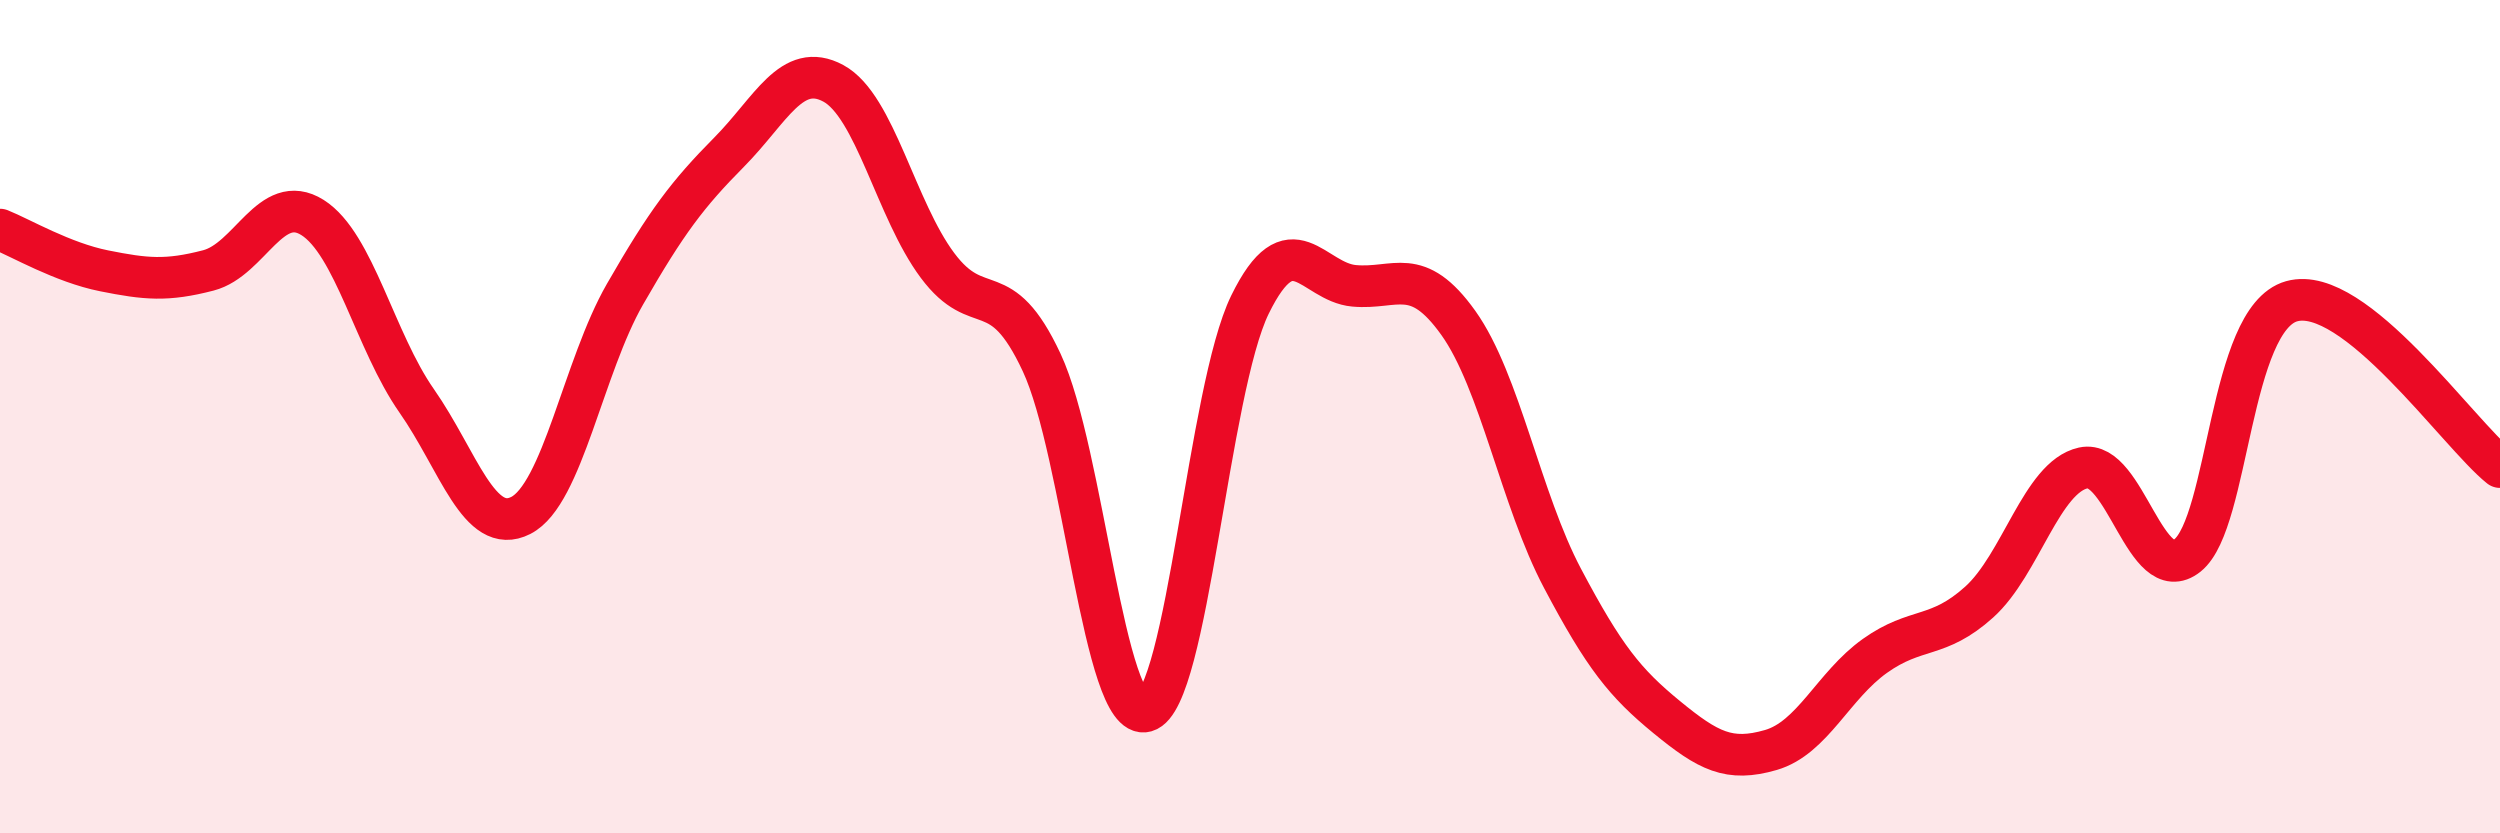
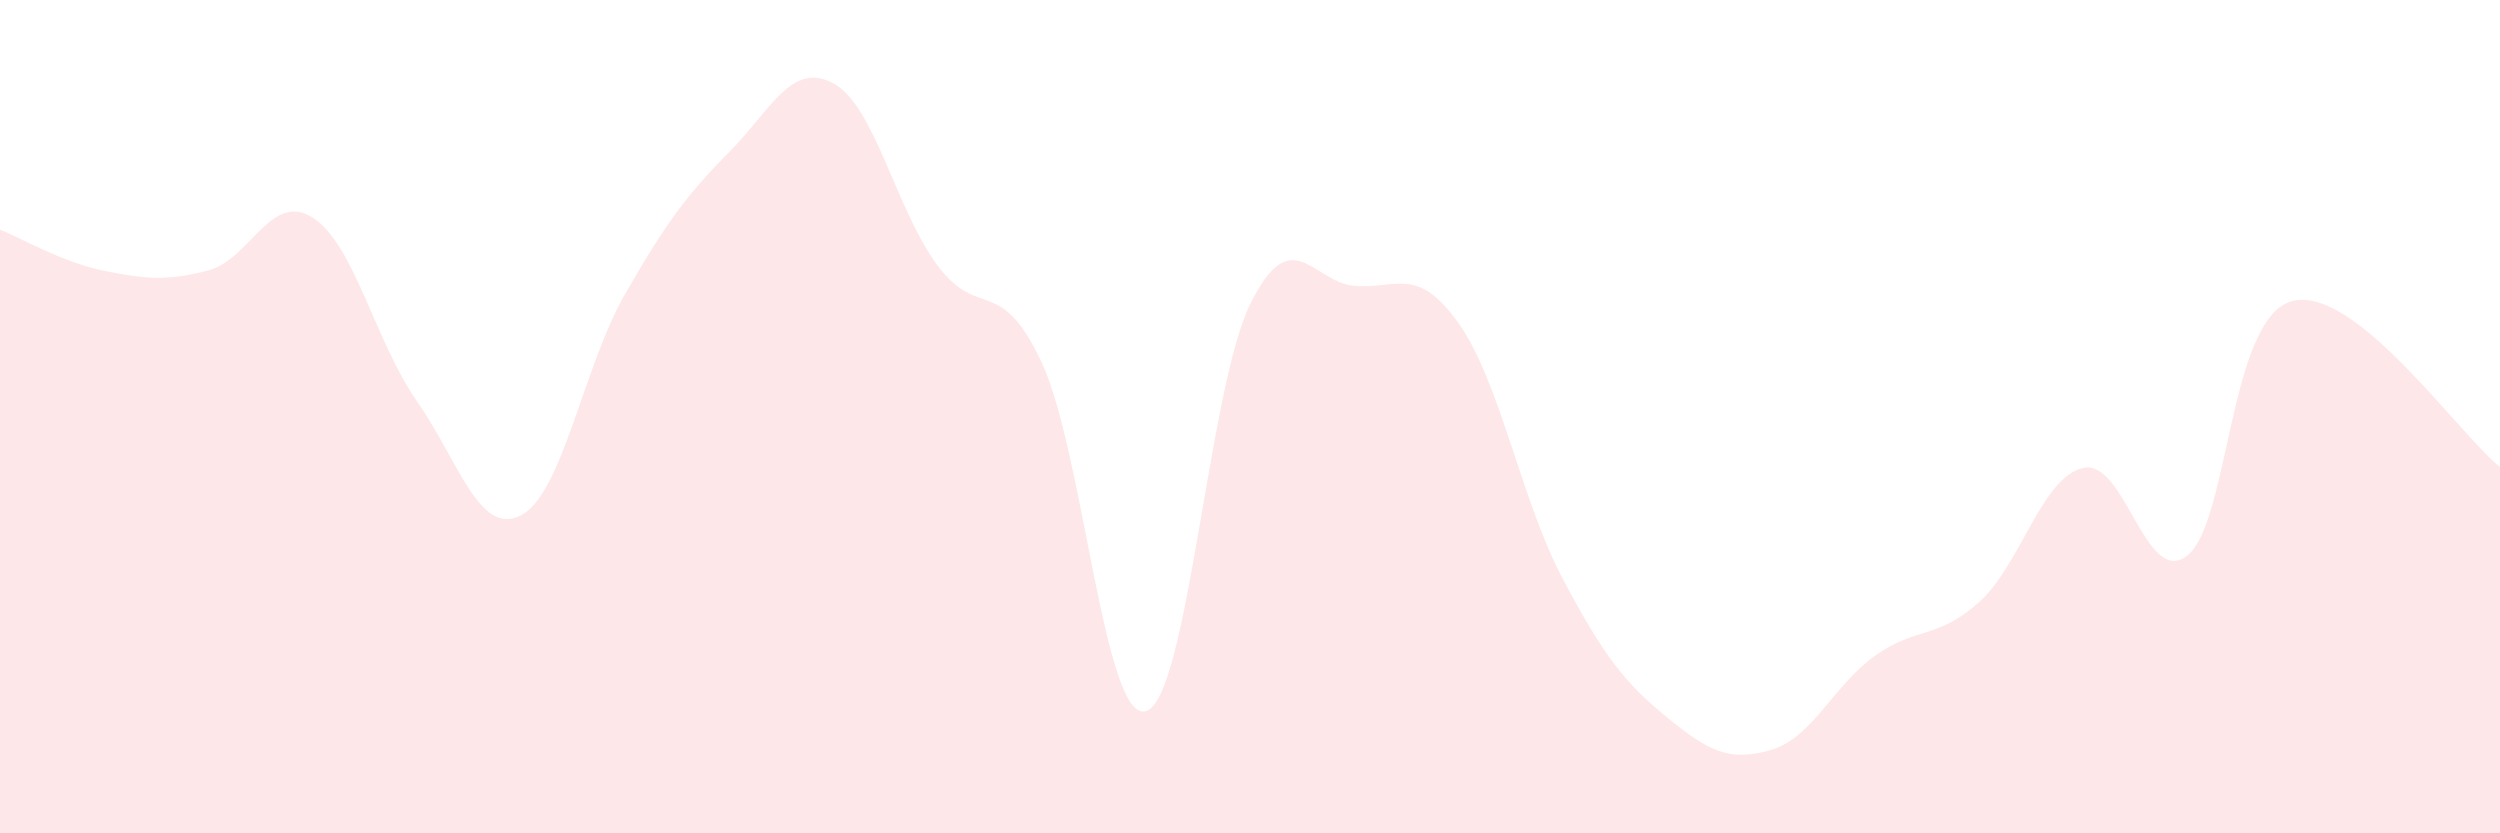
<svg xmlns="http://www.w3.org/2000/svg" width="60" height="20" viewBox="0 0 60 20">
  <path d="M 0,5.51 C 0.5,5.71 1.5,6.3 2.5,6.5 C 3.5,6.7 4,6.75 5,6.49 C 6,6.23 6.5,4.59 7.5,5.22 C 8.5,5.85 9,8.19 10,9.62 C 11,11.05 11.5,12.88 12.5,12.37 C 13.5,11.86 14,8.8 15,7.06 C 16,5.32 16.5,4.66 17.5,3.65 C 18.5,2.64 19,1.46 20,2 C 21,2.54 21.5,5.03 22.5,6.37 C 23.5,7.71 24,6.56 25,8.7 C 26,10.84 26.5,17.35 27.5,17.07 C 28.5,16.79 29,9.35 30,7.31 C 31,5.27 31.5,6.77 32.5,6.86 C 33.5,6.95 34,6.35 35,7.75 C 36,9.15 36.5,11.99 37.5,13.88 C 38.5,15.77 39,16.39 40,17.21 C 41,18.03 41.5,18.29 42.5,18 C 43.5,17.71 44,16.45 45,15.74 C 46,15.03 46.5,15.35 47.5,14.45 C 48.5,13.55 49,11.45 50,11.23 C 51,11.01 51.5,14.13 52.5,13.33 C 53.5,12.53 53.5,7.65 55,7.23 C 56.5,6.81 59,10.41 60,11.21L60 20L0 20Z" fill="#EB0A25" opacity="0.1" stroke-linecap="round" stroke-linejoin="round" />
-   <path d="M 0,5.51 C 0.5,5.71 1.5,6.3 2.5,6.5 C 3.5,6.7 4,6.75 5,6.49 C 6,6.23 6.5,4.59 7.5,5.22 C 8.5,5.85 9,8.19 10,9.62 C 11,11.05 11.5,12.88 12.5,12.37 C 13.5,11.86 14,8.8 15,7.06 C 16,5.32 16.5,4.66 17.5,3.65 C 18.5,2.64 19,1.46 20,2 C 21,2.54 21.5,5.03 22.5,6.37 C 23.5,7.71 24,6.56 25,8.7 C 26,10.84 26.5,17.35 27.5,17.07 C 28.5,16.79 29,9.35 30,7.31 C 31,5.27 31.5,6.77 32.5,6.86 C 33.5,6.95 34,6.35 35,7.75 C 36,9.15 36.5,11.99 37.5,13.88 C 38.5,15.77 39,16.39 40,17.21 C 41,18.03 41.5,18.29 42.5,18 C 43.5,17.71 44,16.45 45,15.74 C 46,15.03 46.5,15.35 47.5,14.45 C 48.5,13.55 49,11.45 50,11.23 C 51,11.01 51.5,14.13 52.5,13.33 C 53.5,12.53 53.5,7.65 55,7.23 C 56.5,6.81 59,10.41 60,11.21" stroke="#EB0A25" stroke-width="1" fill="none" stroke-linecap="round" stroke-linejoin="round" />
</svg>